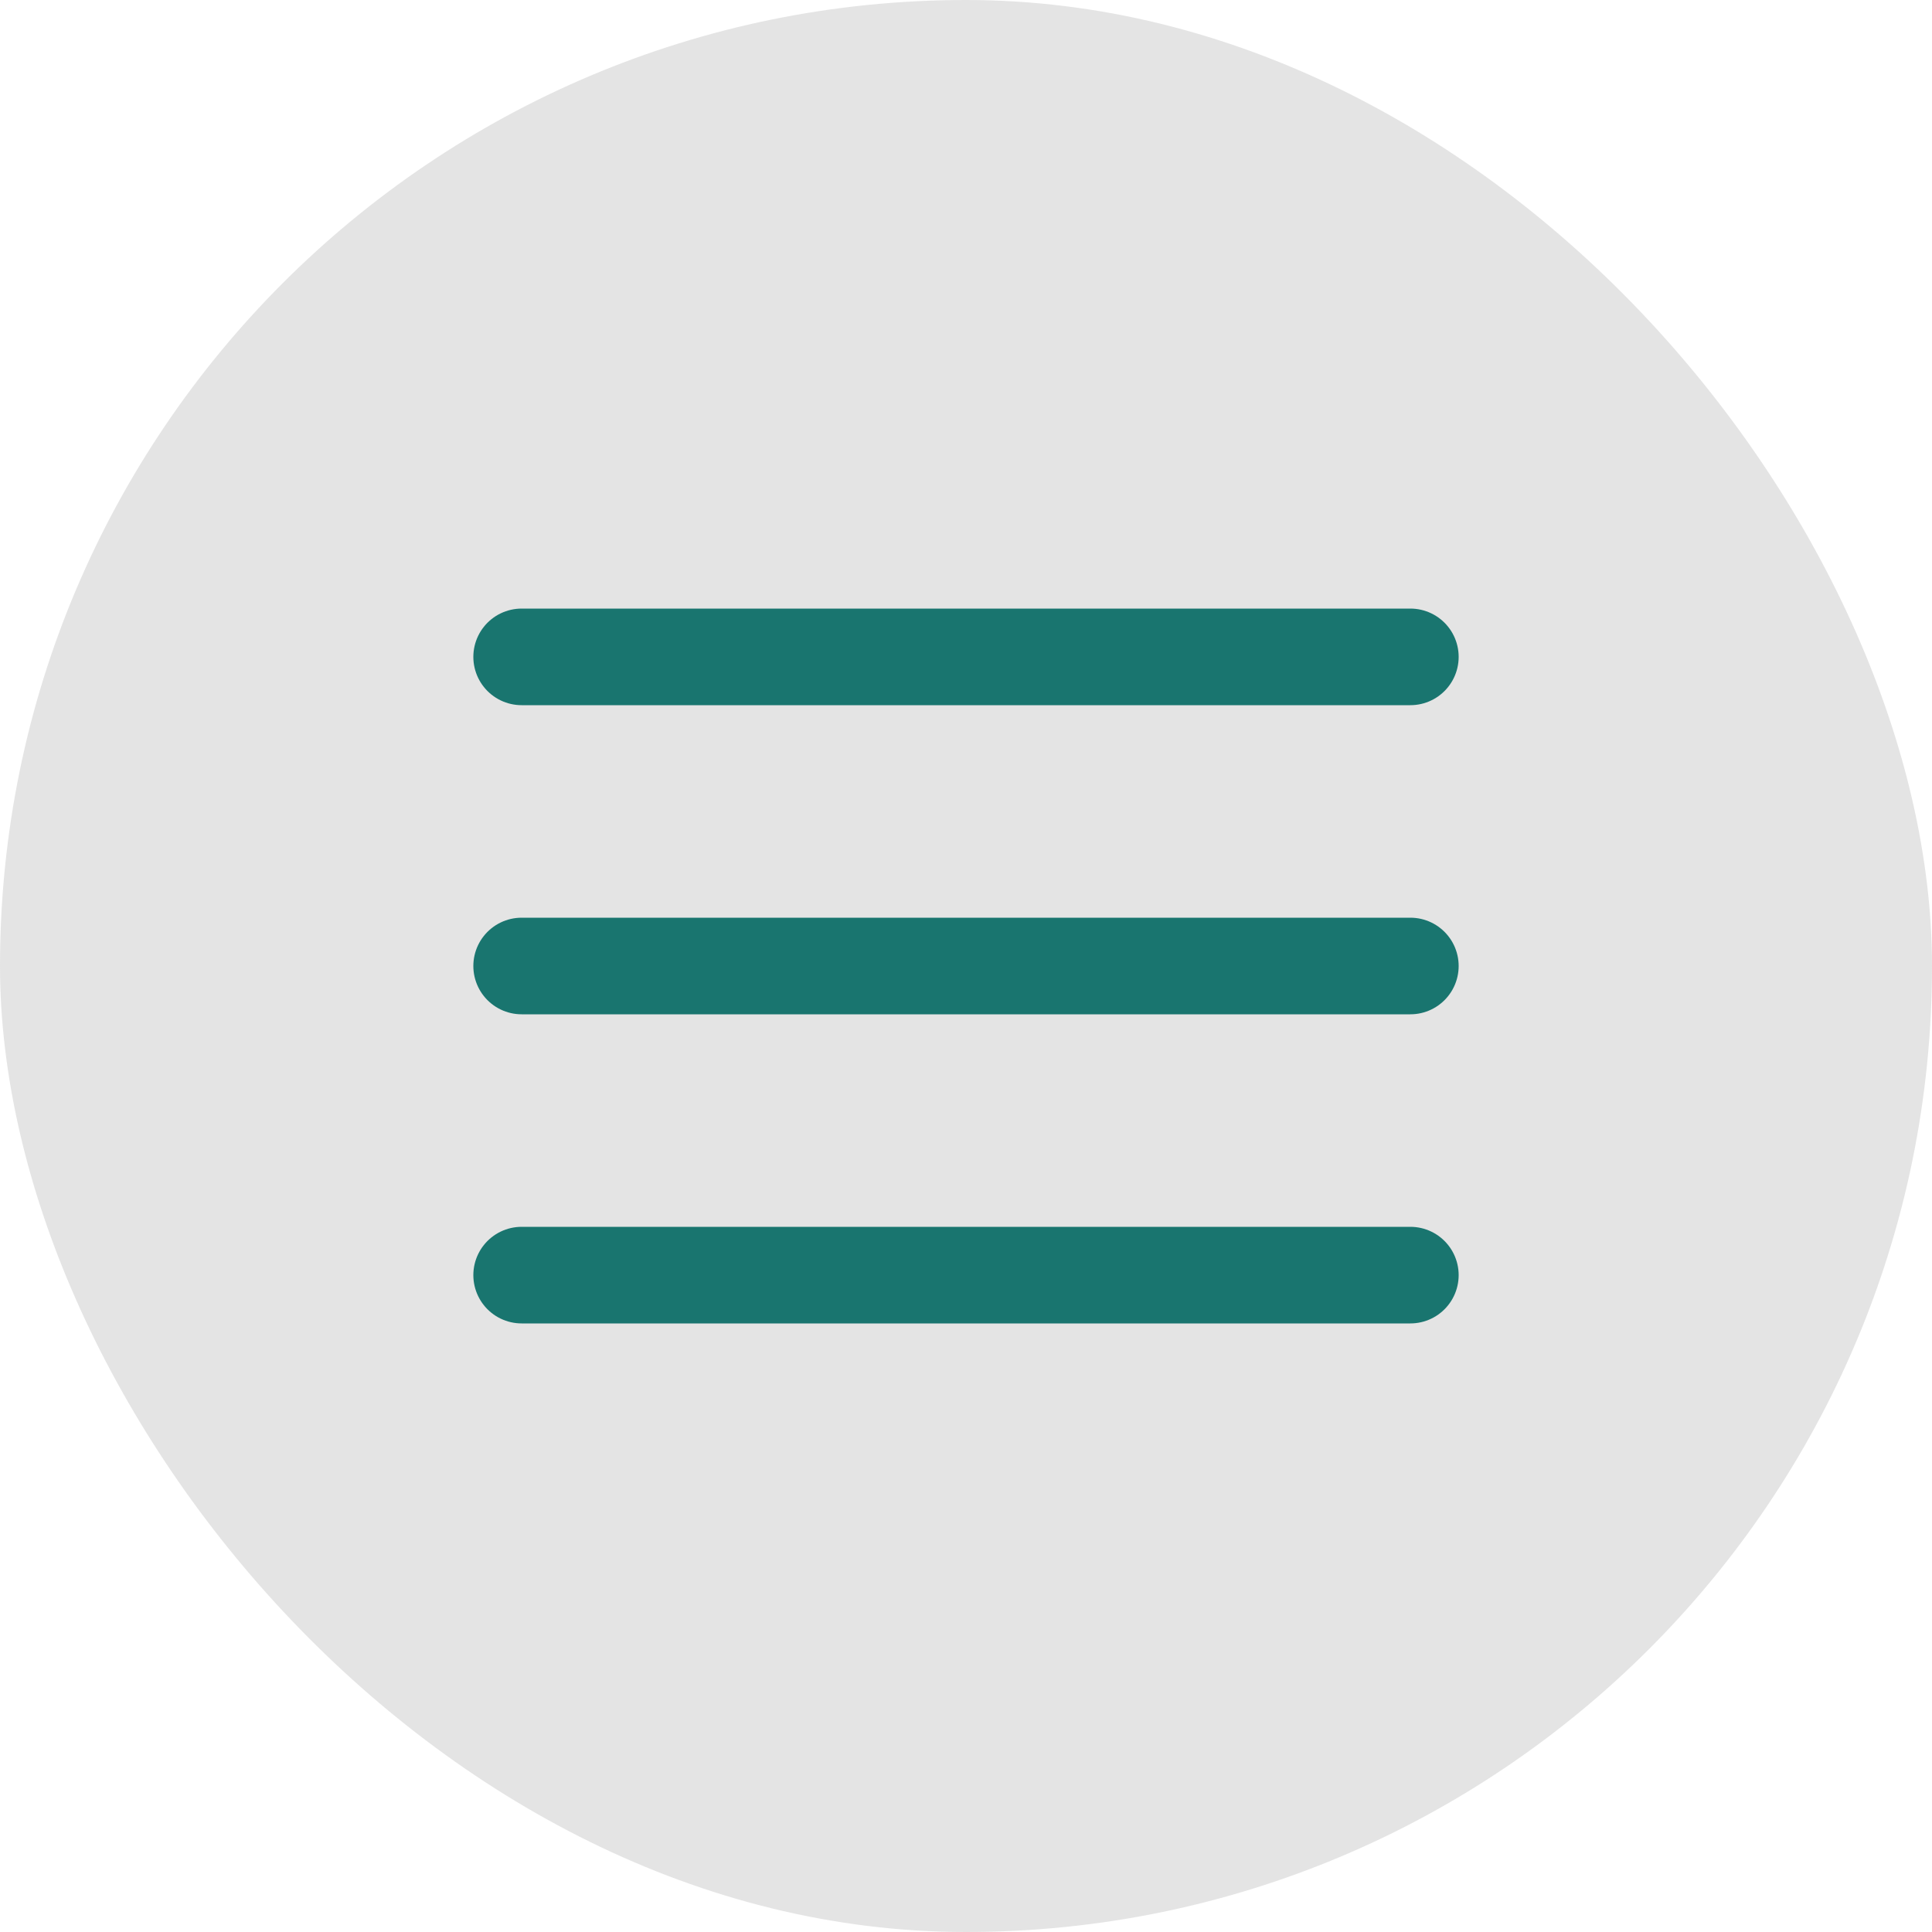
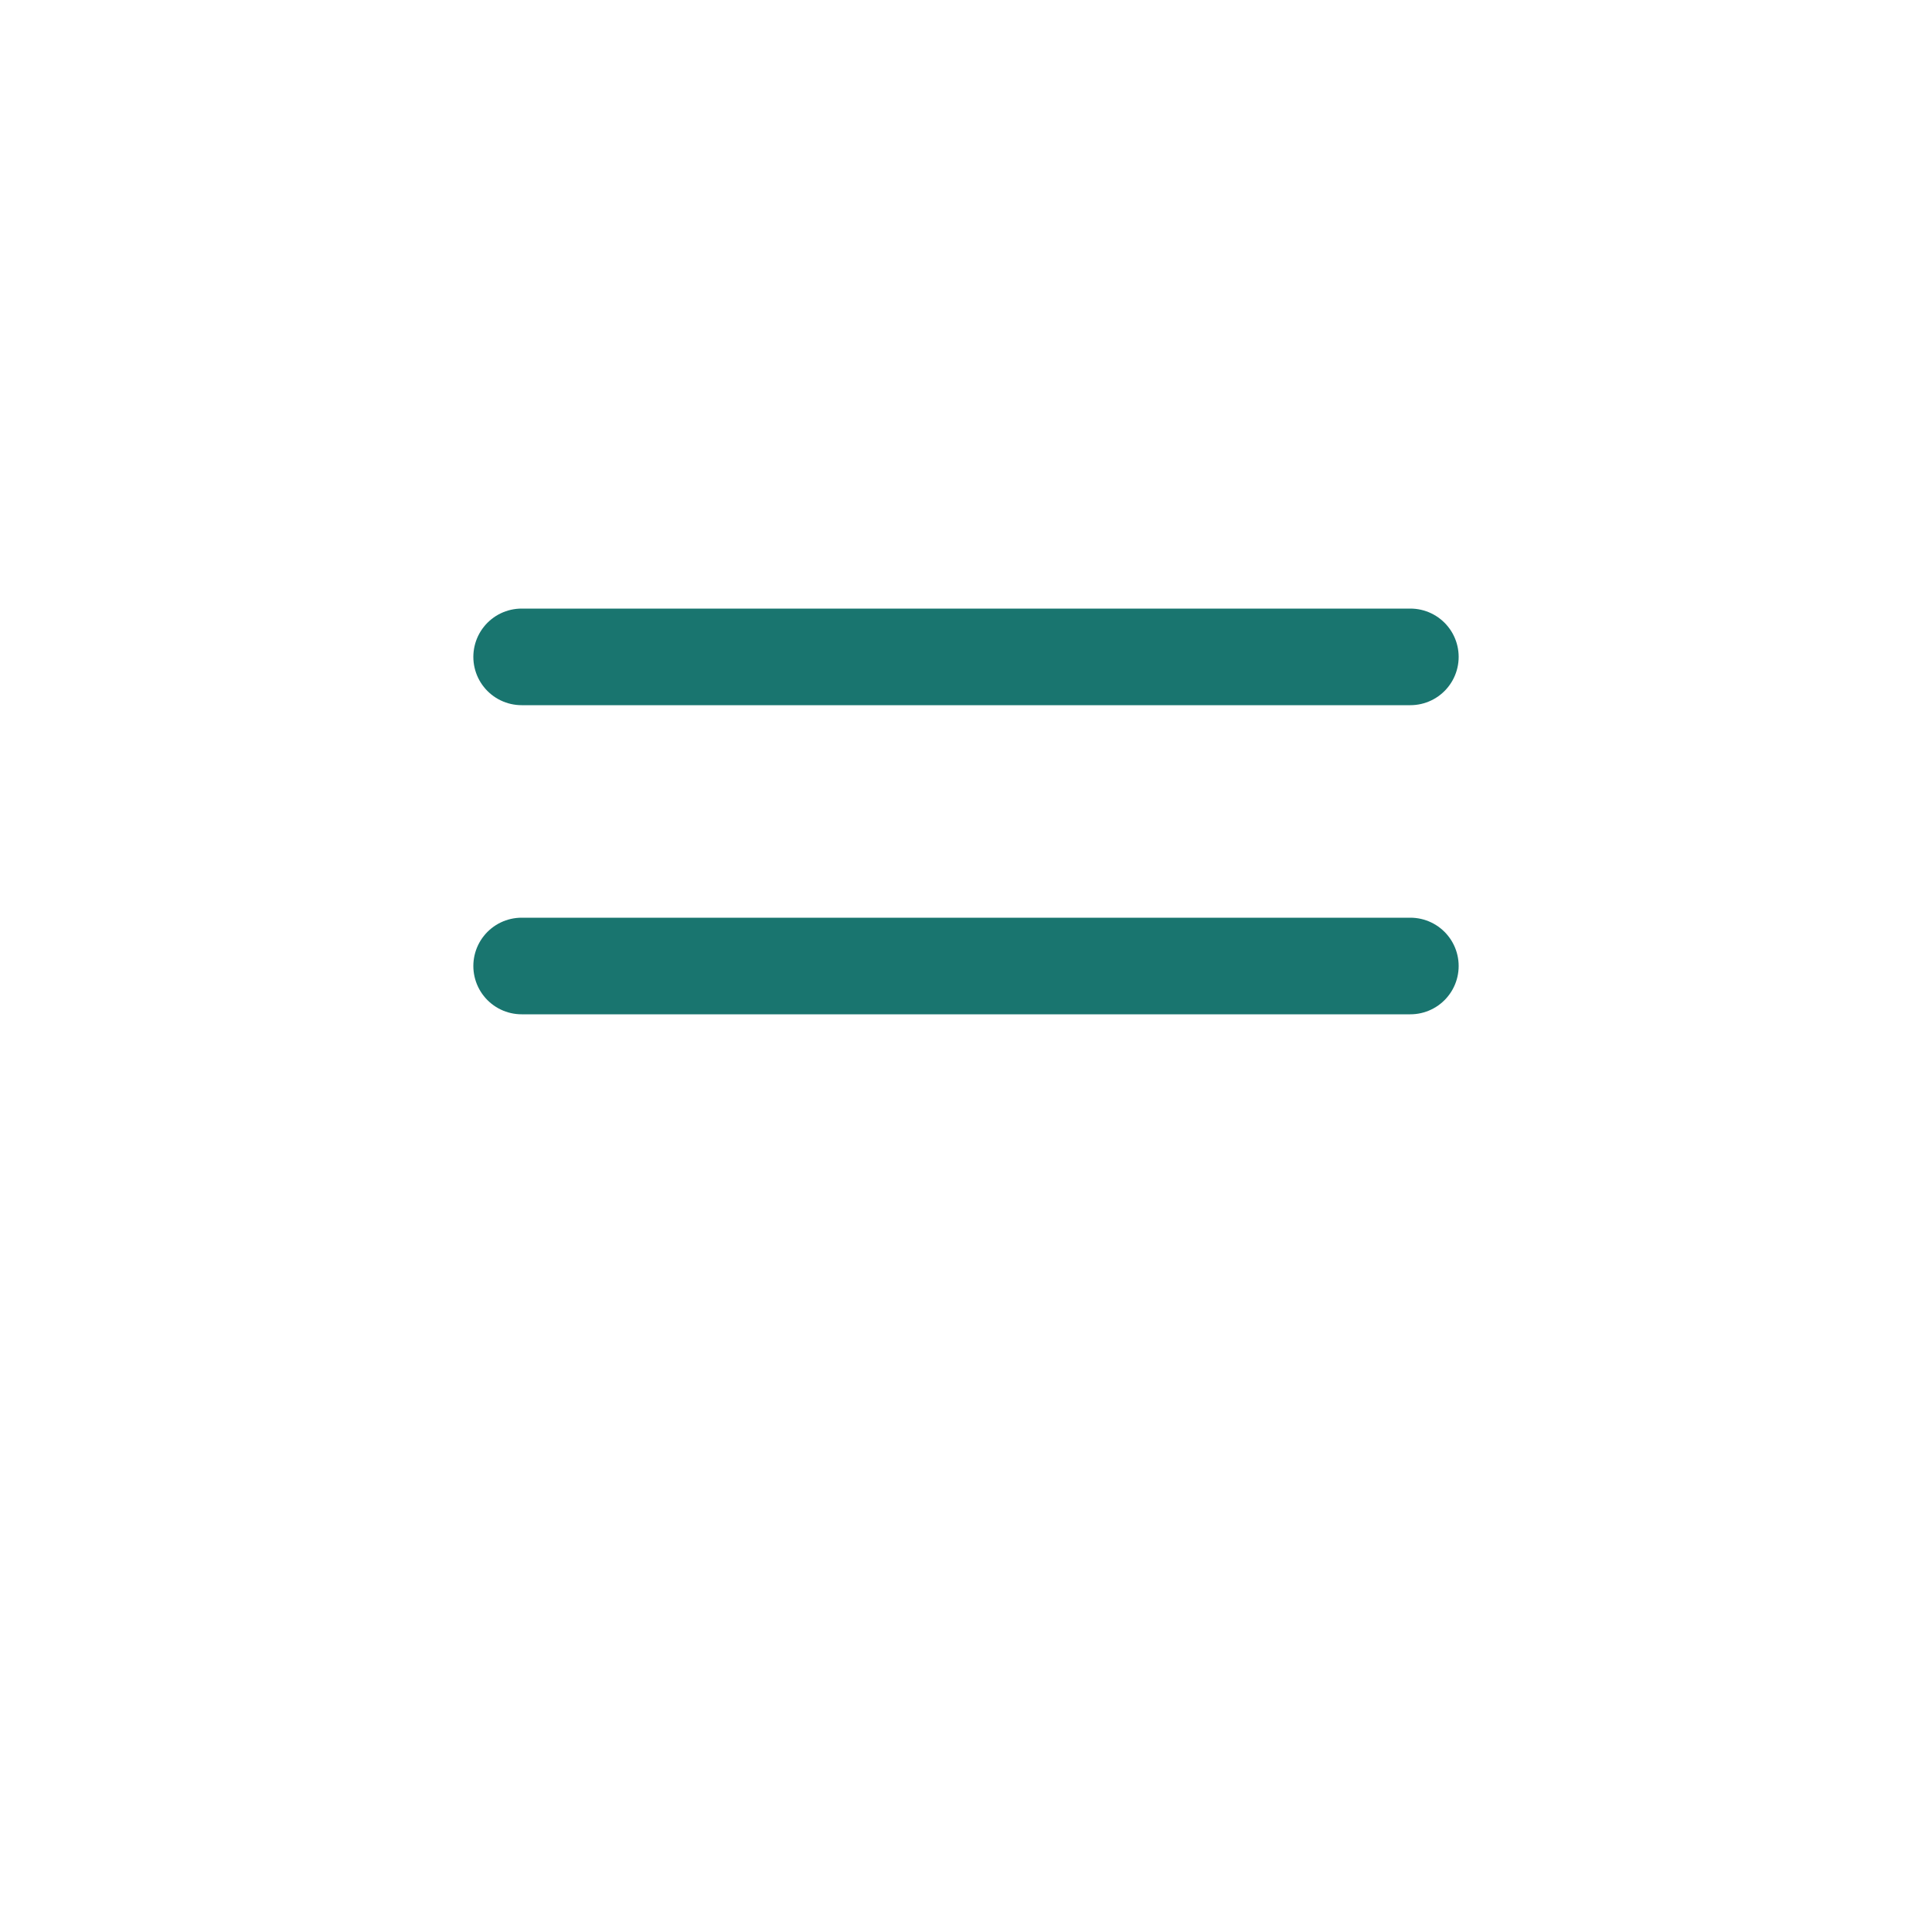
<svg xmlns="http://www.w3.org/2000/svg" width="100" height="100" viewBox="0 0 100 100" fill="none">
-   <rect x="100" y="100" width="100" height="100" rx="50" transform="rotate(-180 100 100)" fill="#D9D9D9" fill-opacity="0.7" />
-   <path d="M73 66L27 66" stroke="#19756F" stroke-width="5" stroke-linecap="round" />
  <path d="M73 50L27 50" stroke="#19756F" stroke-width="5" stroke-linecap="round" />
  <path d="M73 34L27 34" stroke="#19756F" stroke-width="5" stroke-linecap="round" />
</svg>